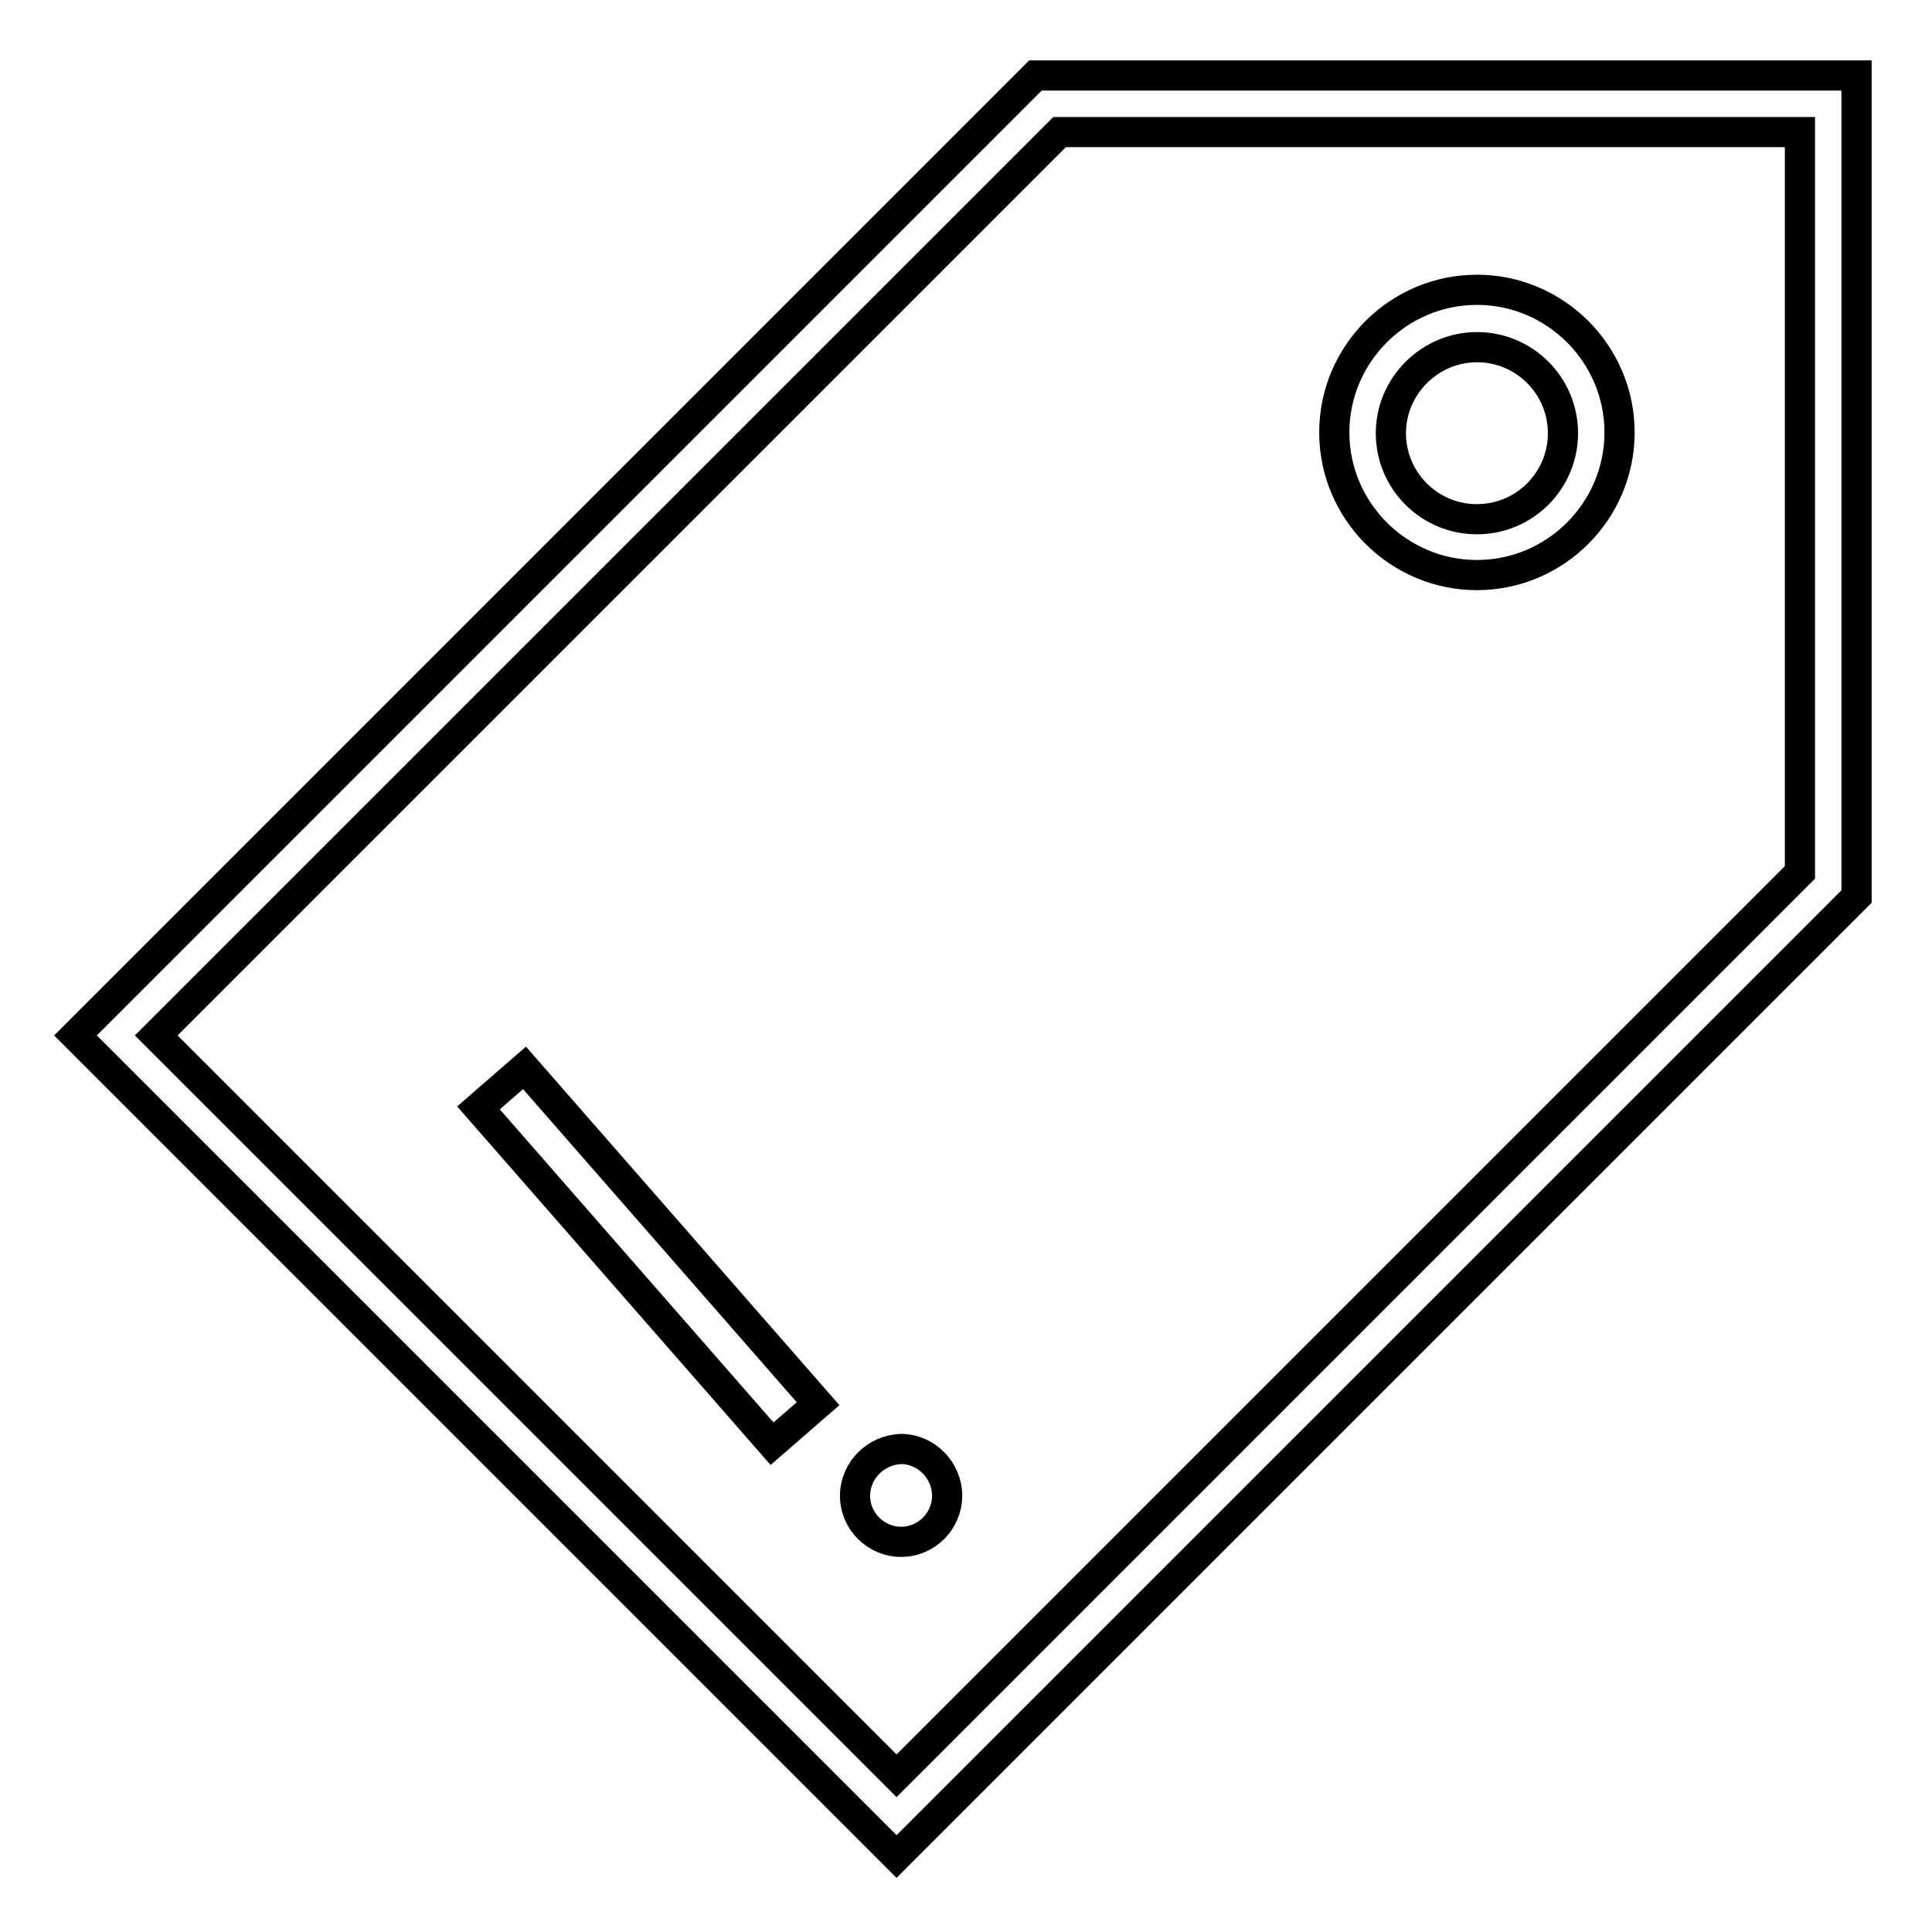
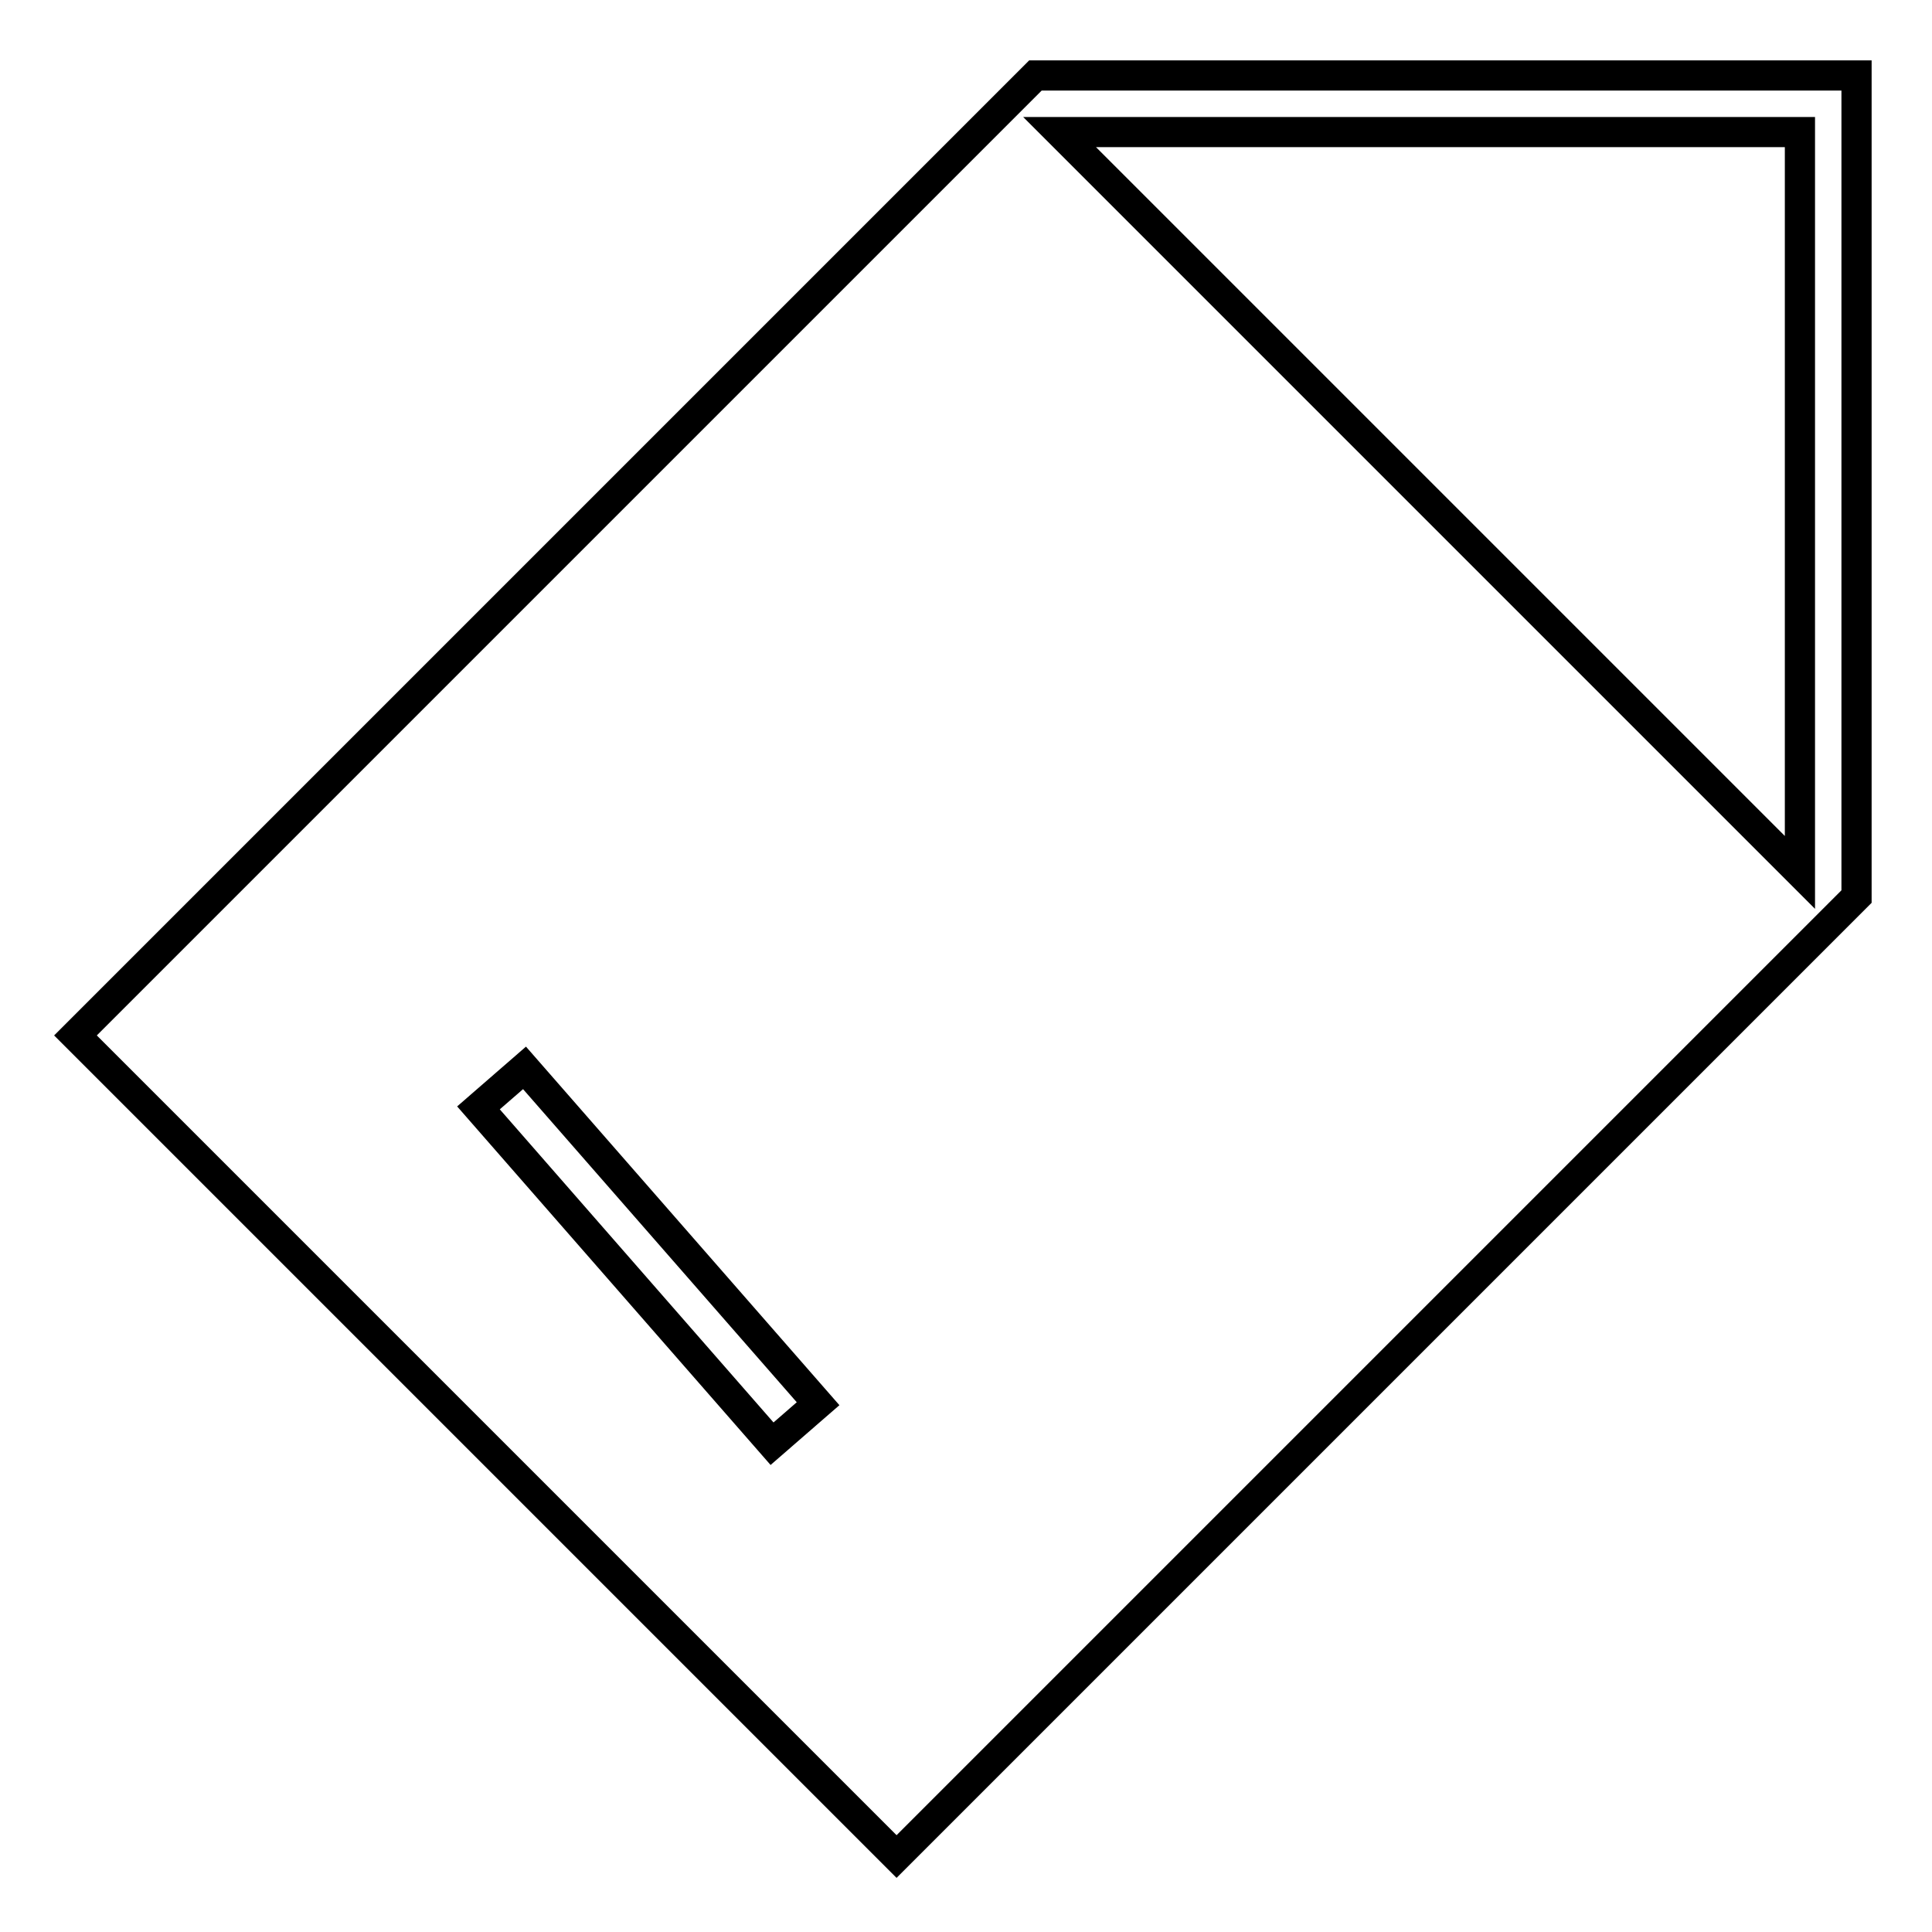
<svg xmlns="http://www.w3.org/2000/svg" version="1.1" x="0px" y="0px" viewBox="0 0 256 256" enable-background="new 0 0 256 256" xml:space="preserve">
  <g>
-     <path stroke-width="4" fill-opacity="0" stroke="#000000" d="M137.2,10L10,137.2L118.8,246L246,118.8V10H137.2z M238.5,115.6L118.8,235.3l-98.1-98.1L140.4,17.5h98.1 V115.6z" />
+     <path stroke-width="4" fill-opacity="0" stroke="#000000" d="M137.2,10L10,137.2L118.8,246L246,118.8V10H137.2z M238.5,115.6l-98.1-98.1L140.4,17.5h98.1 V115.6z" />
    <path stroke-width="4" fill-opacity="0" stroke="#000000" d="M63.4,146.8l6.1-5.3l38.9,44.5l-6.1,5.3L63.4,146.8z" />
-     <path stroke-width="4" fill-opacity="0" stroke="#000000" d="M113.3,198.2c0,3.4,2.8,6.1,6.1,6.1c3.4,0,6.1-2.8,6.1-6.1c0-3.4-2.8-6.2-6.1-6.2 C116.1,192.1,113.3,194.8,113.3,198.2L113.3,198.2z" />
-     <path stroke-width="4" fill-opacity="0" stroke="#000000" d="M195.7,76.2c10.4,0,18.9-8.5,18.9-18.9s-8.5-18.9-18.9-18.9s-18.9,8.5-18.9,18.9S185.3,76.2,195.7,76.2z  M195.7,46c6.3,0,11.4,5.1,11.4,11.4s-5.1,11.4-11.4,11.4s-11.4-5.1-11.4-11.4S189.5,46,195.7,46z" />
  </g>
</svg>